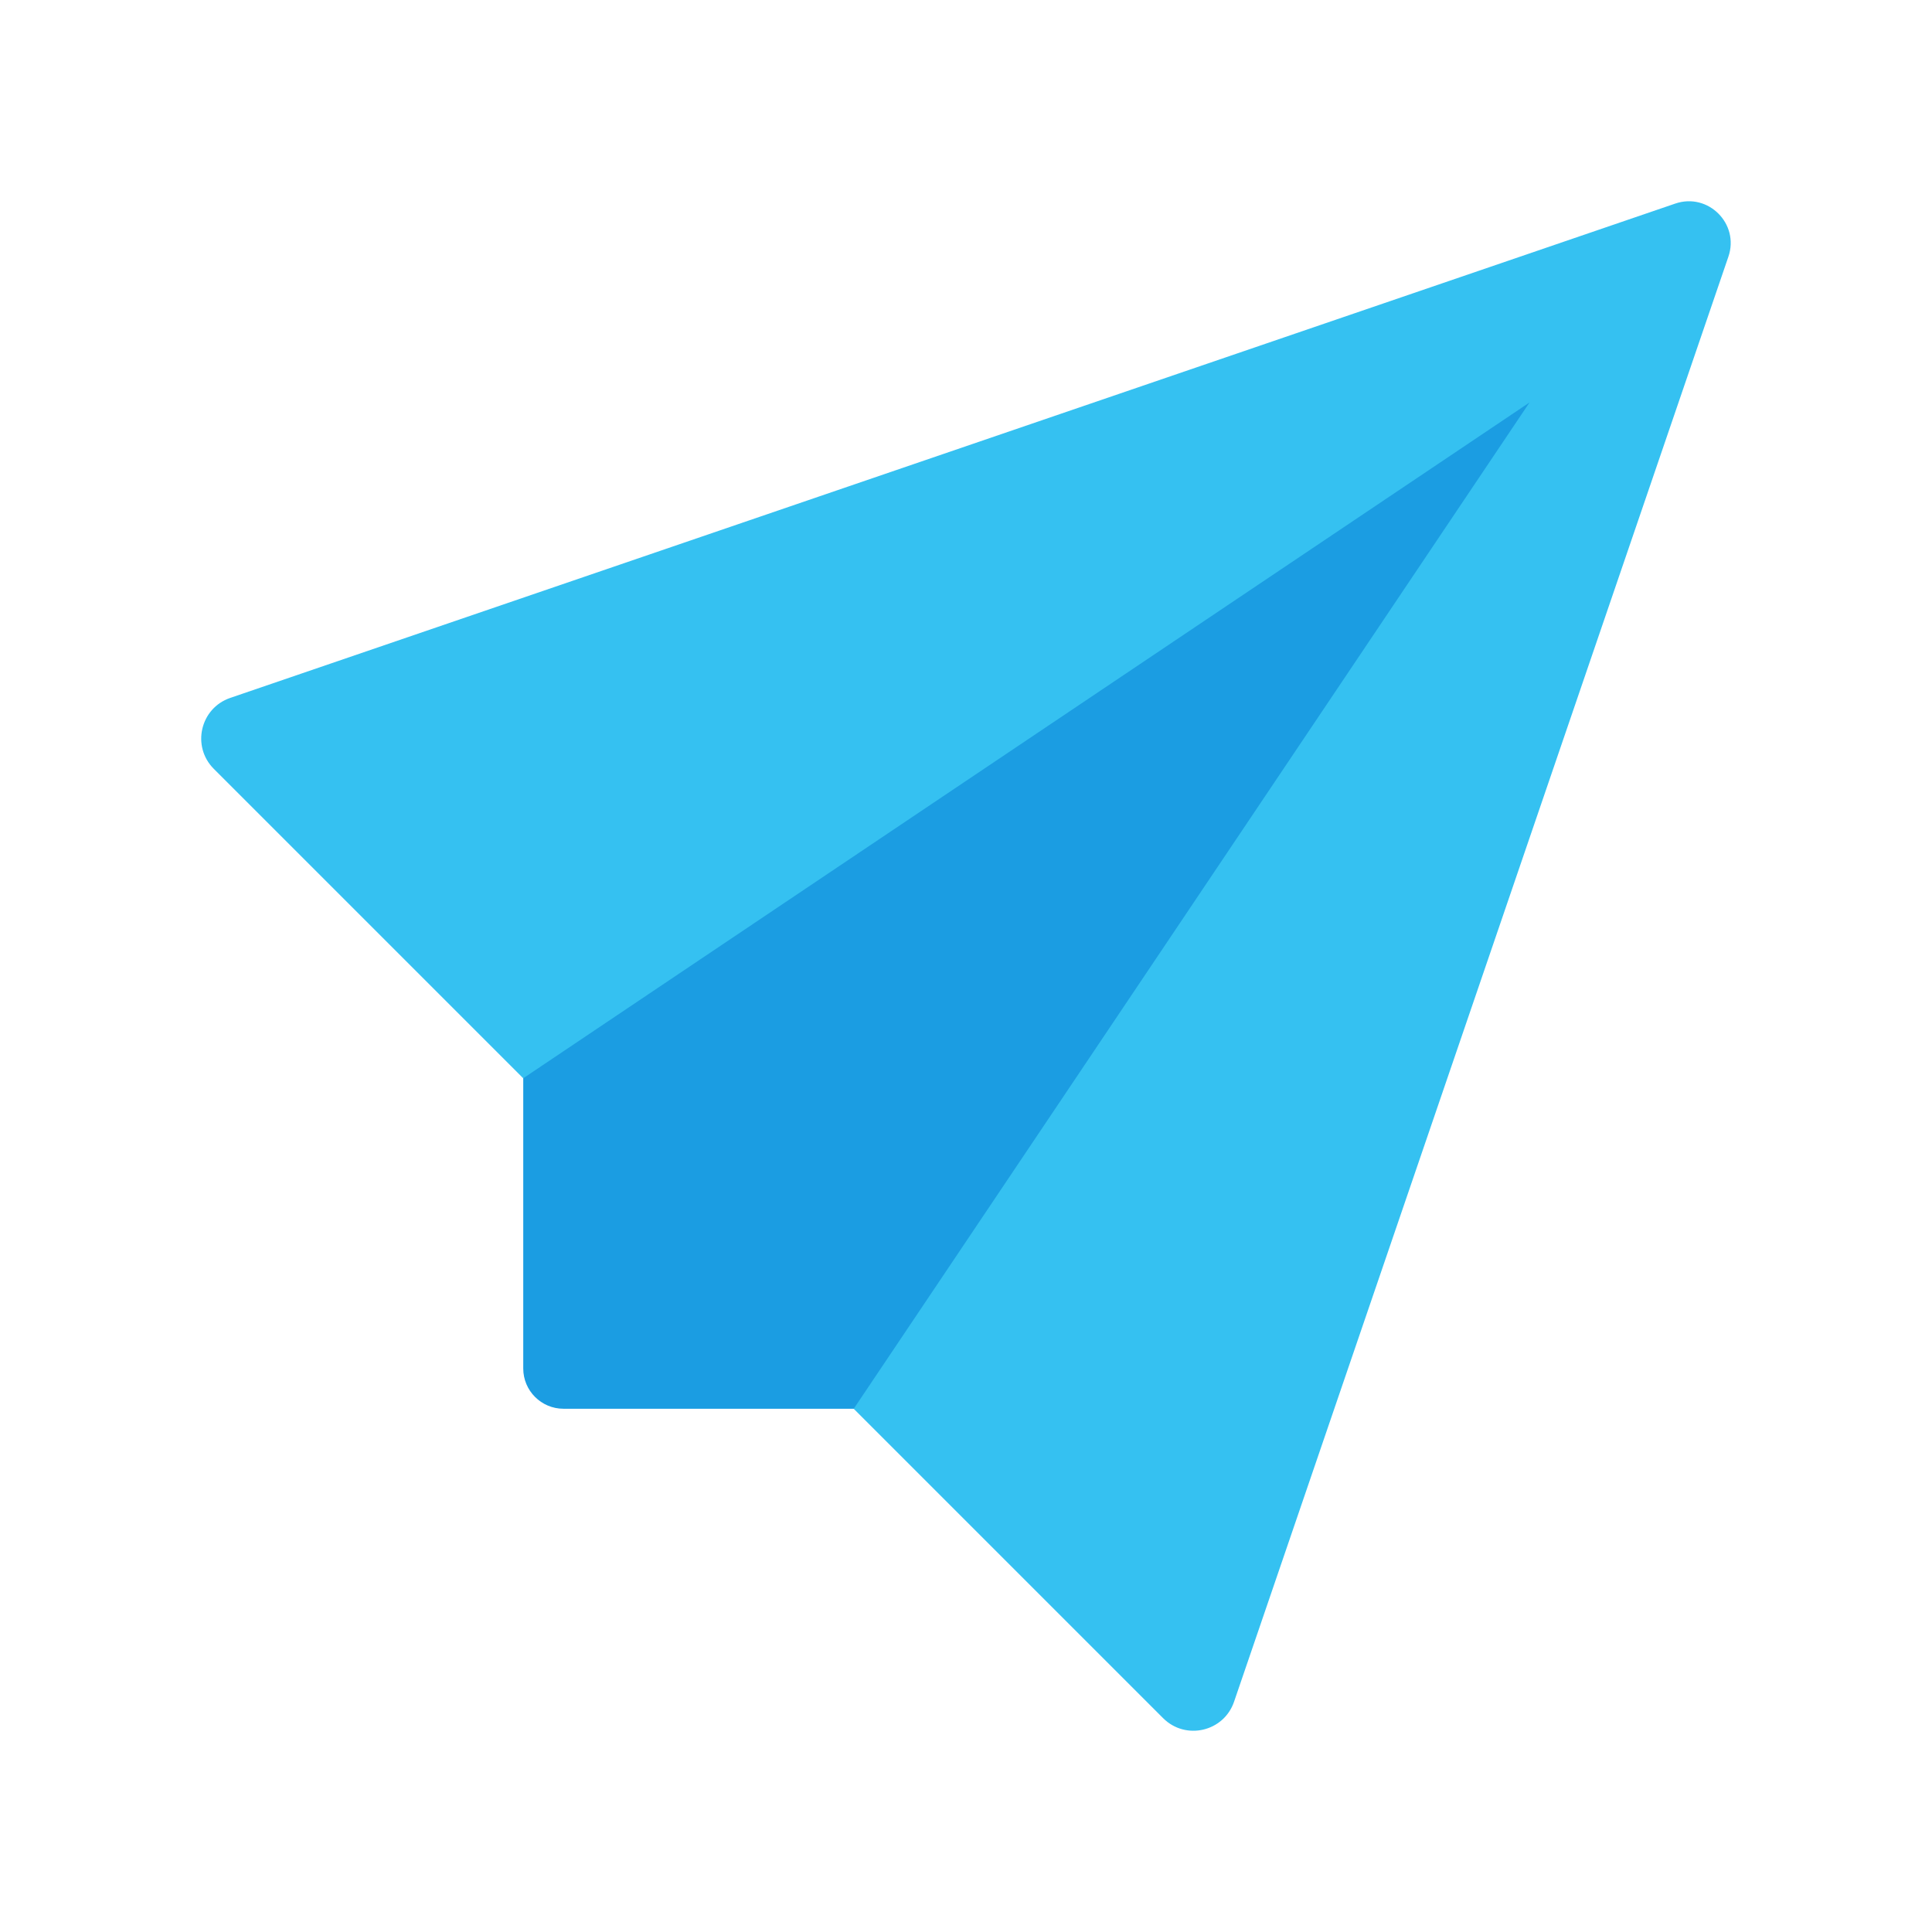
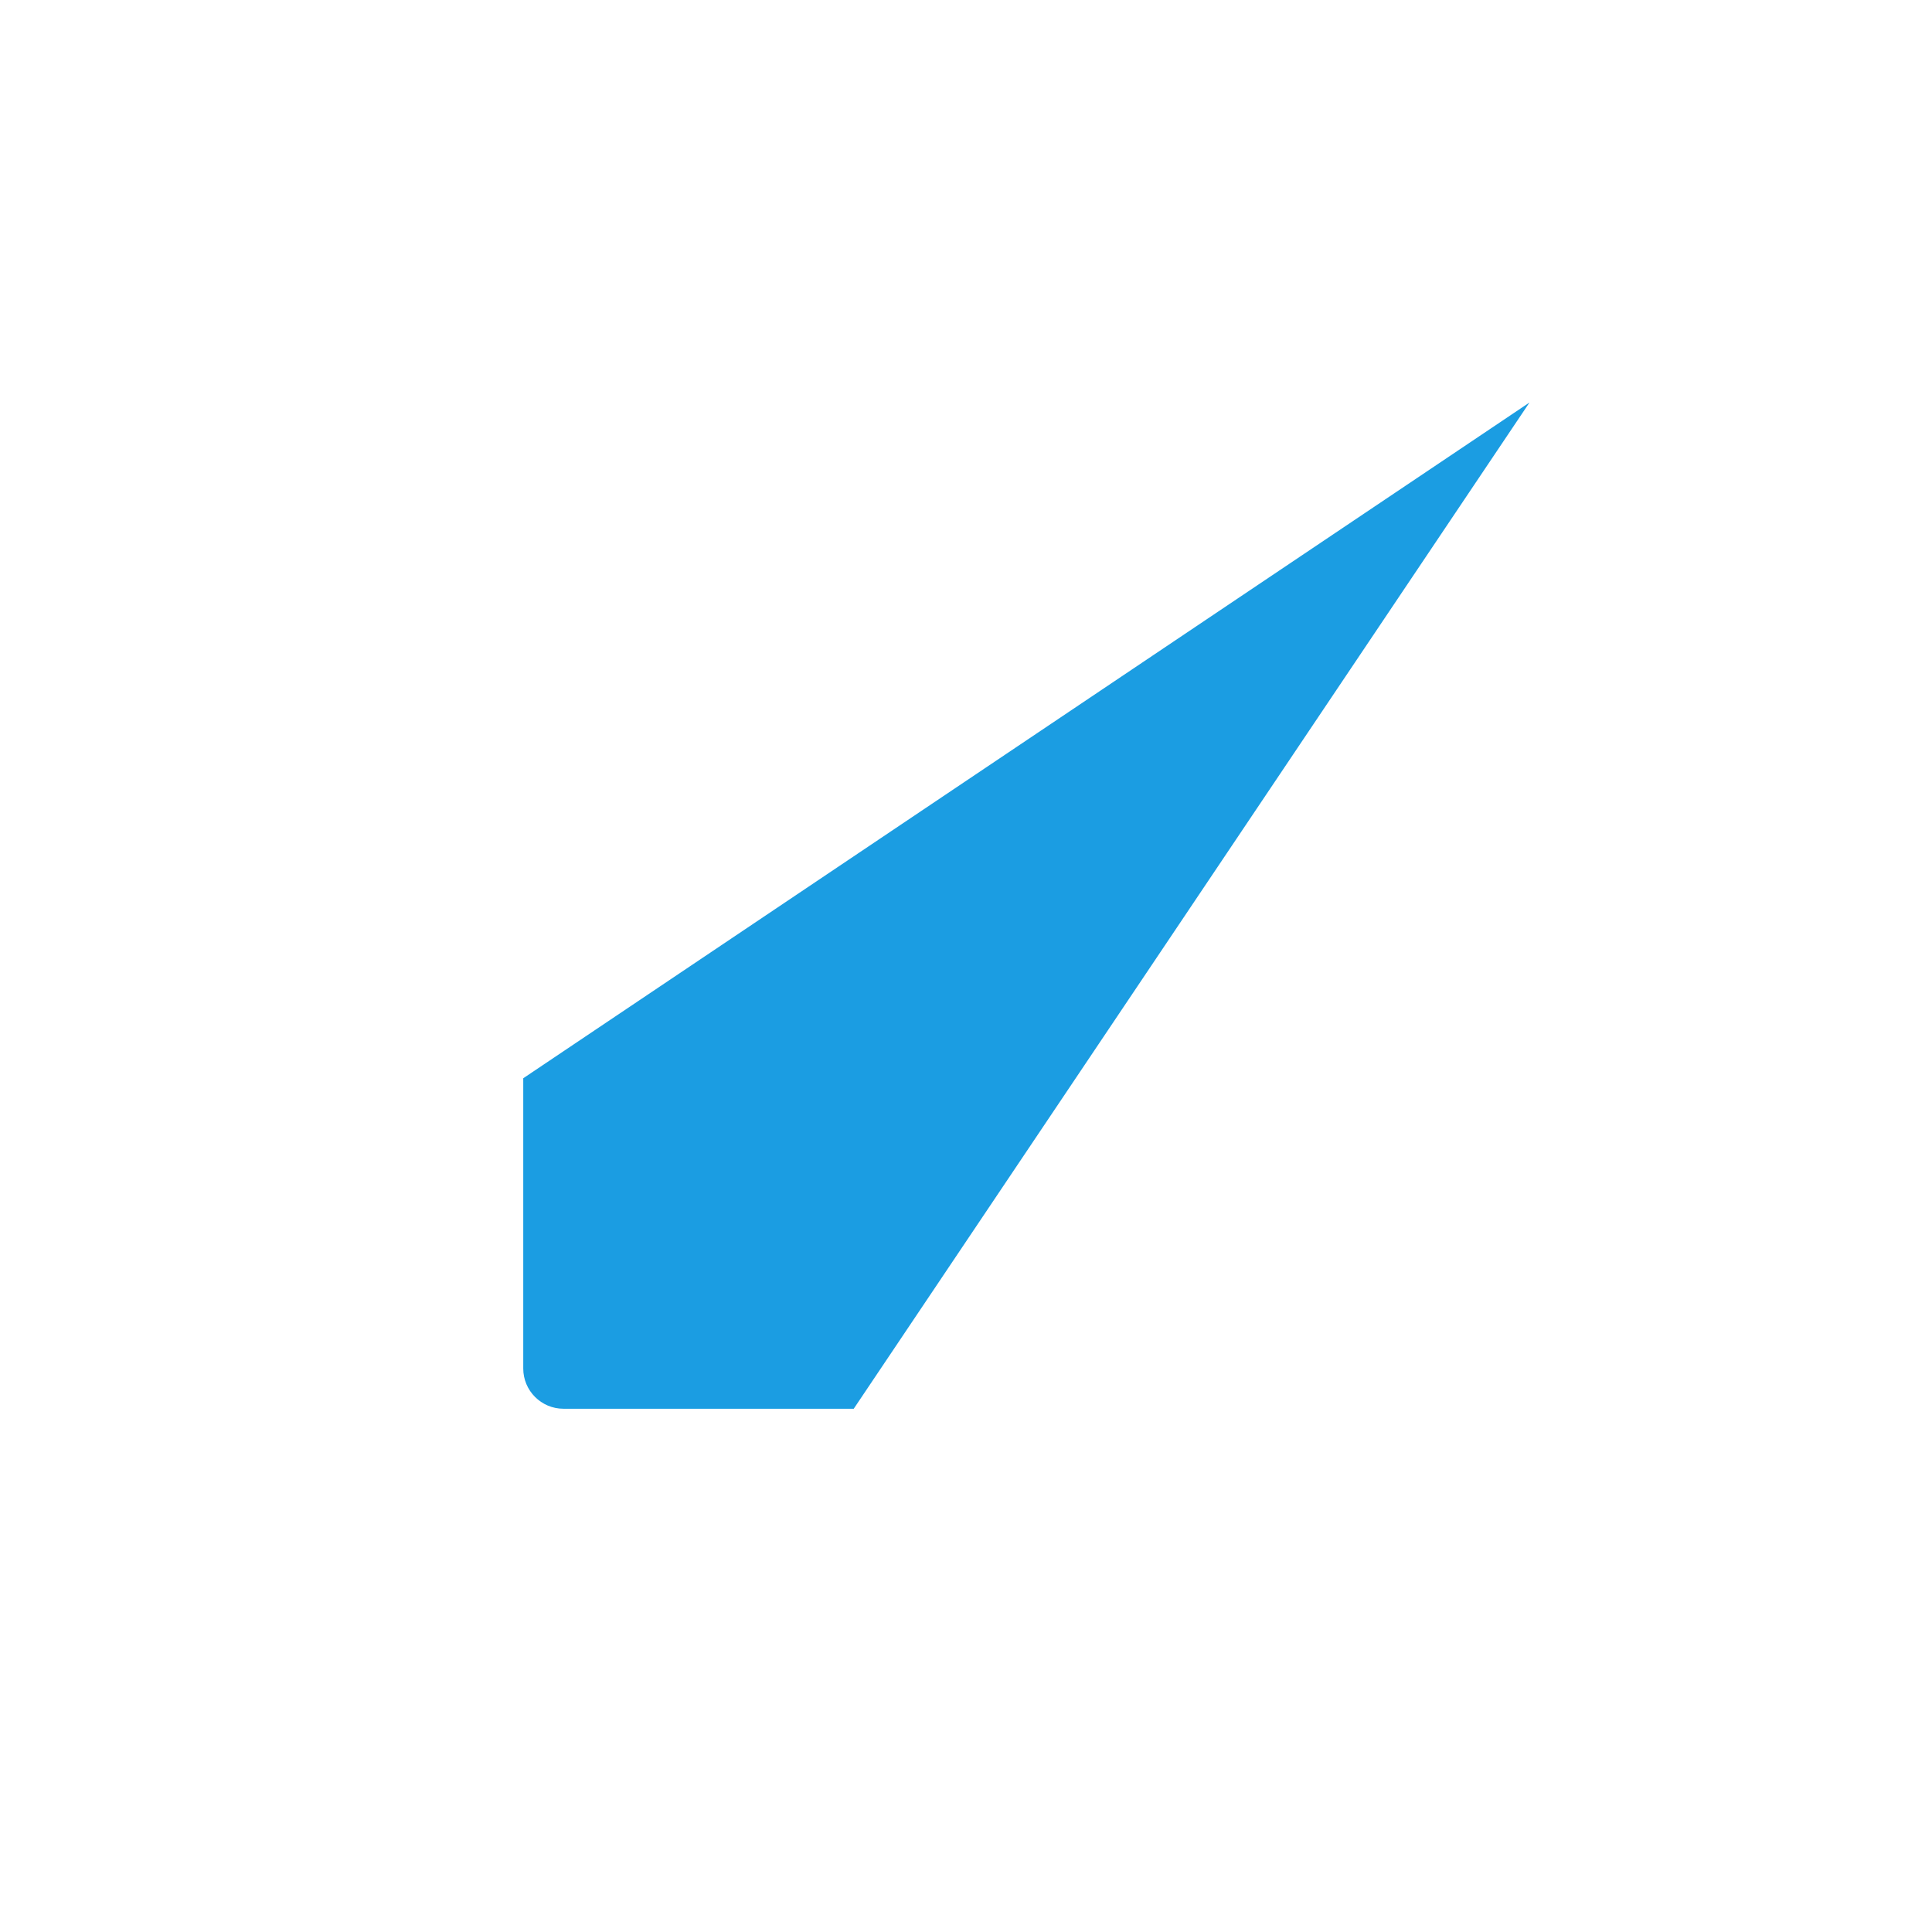
<svg xmlns="http://www.w3.org/2000/svg" viewBox="0 0 48 48" width="48px" height="48px">
-   <path fill="#35c1f1" d="M41.621,5.058l-35.9,12.281c-0.747,0.255-0.967,1.205-0.409,1.763l23.585,23.585 c0.558,0.558,1.508,0.338,1.763-0.409l12.281-35.9C43.222,5.561,42.439,4.778,41.621,5.058z" />
-   <path fill="#1b9de2" d="M38,10L13,26.789V34c0,0.552,0.448,1,1,1h7.211L38,10z" />
+   <path fill="#1b9de2" d="M38,10L13,26.789V34c0,0.552,0.448,1,1,1h7.211L38,10" />
</svg>